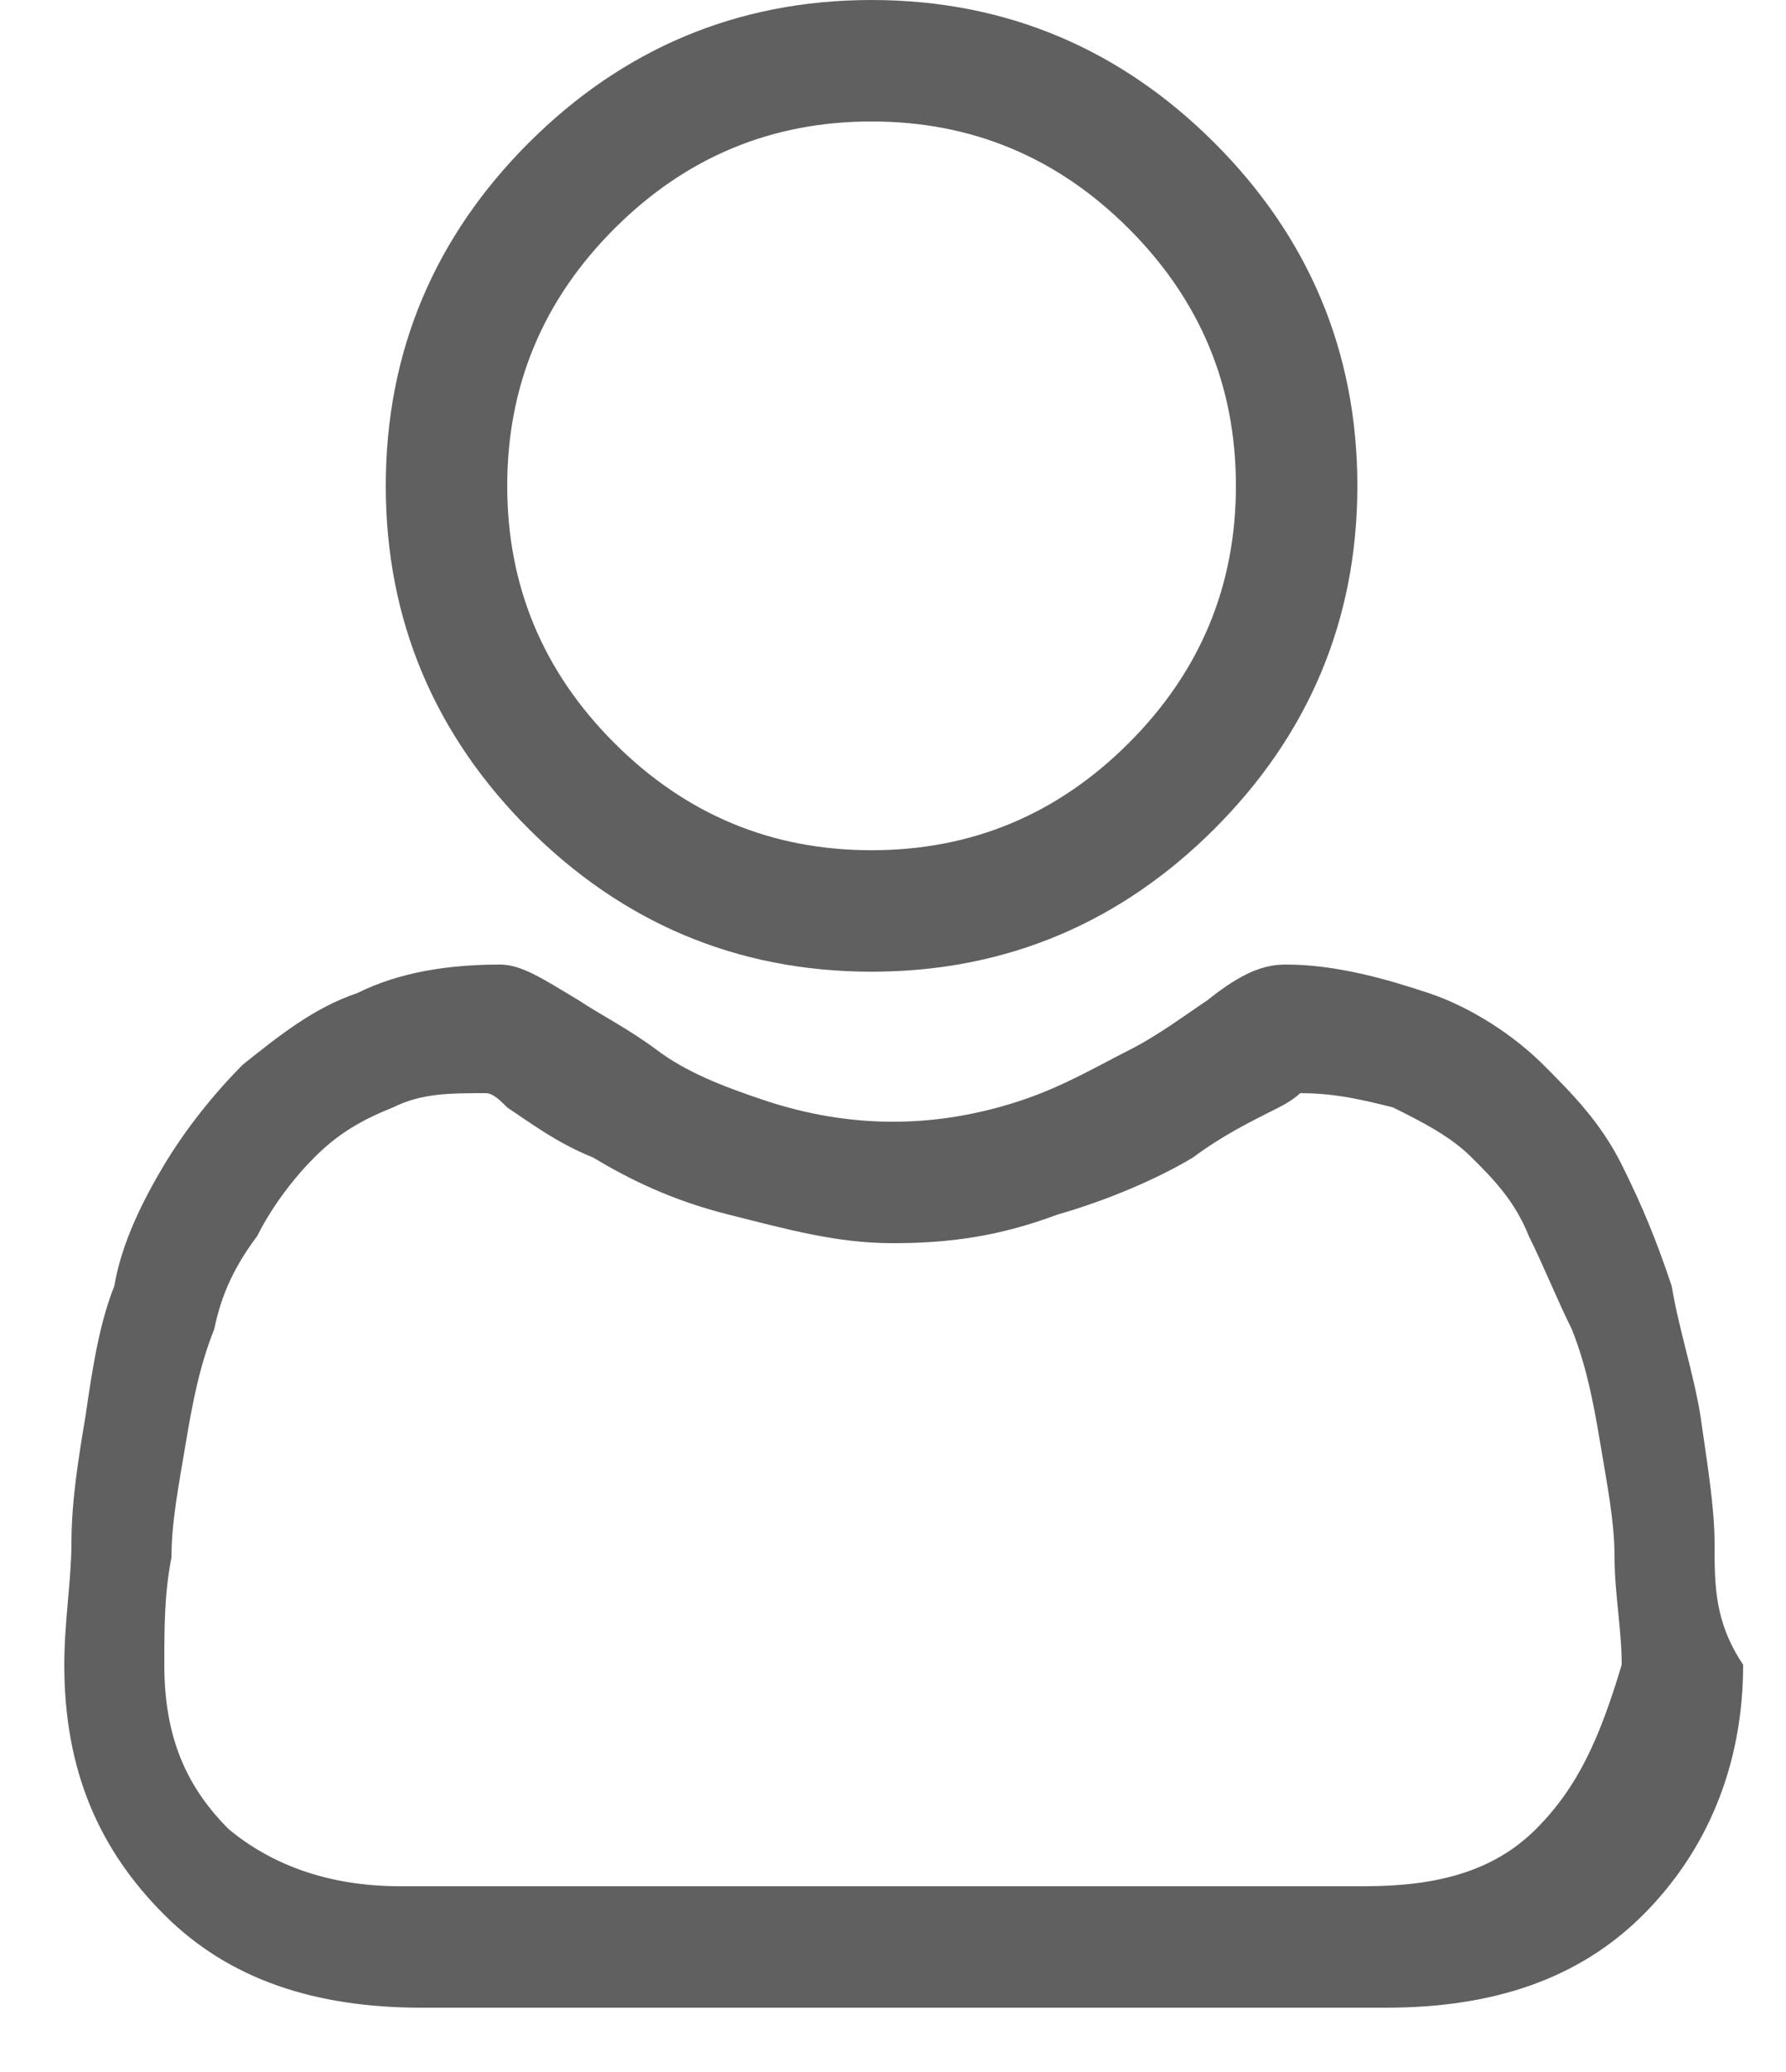
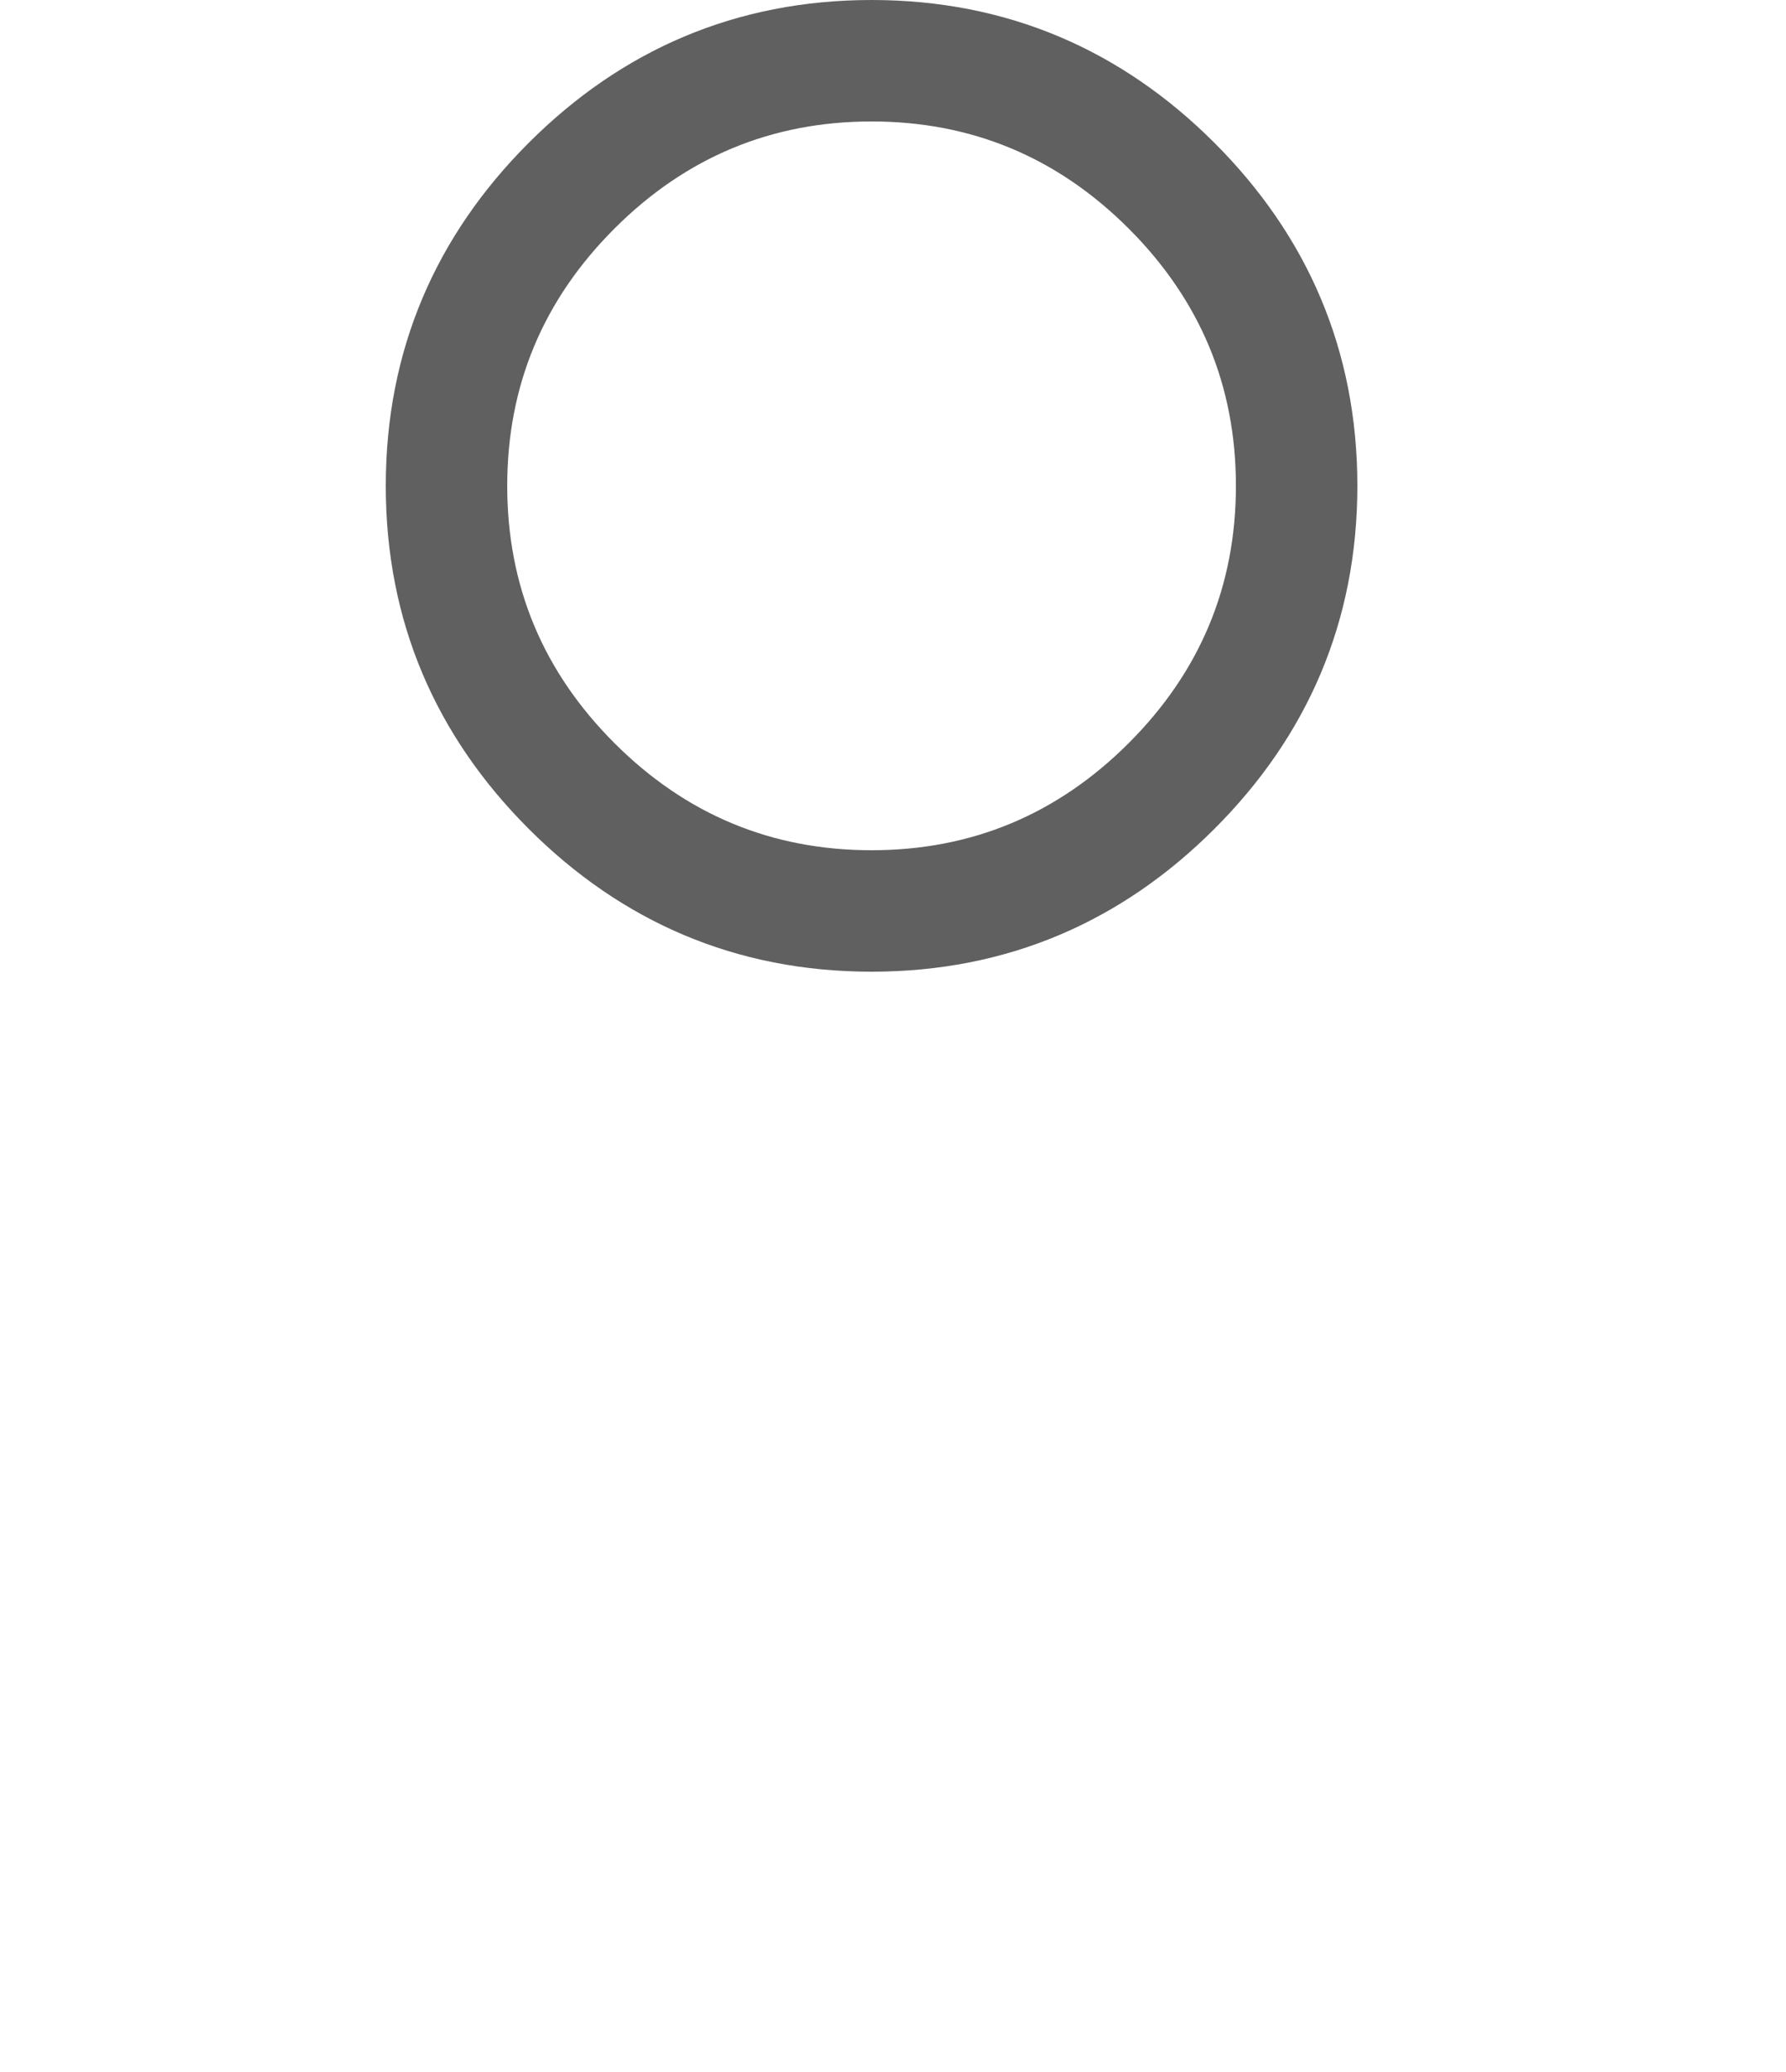
<svg xmlns="http://www.w3.org/2000/svg" width="25" height="29" viewBox="0 0 25 29" fill="none">
  <path d="M12.2 13.6C14.1 13.6 15.7 12.9 17 11.6C18.3 10.3 19 8.7 19 6.8C19 4.9 18.3 3.3 17 2C15.7 0.7 14.1 0 12.2 0C10.3 0 8.7 0.7 7.4 2C6.1 3.3 5.4 4.9 5.4 6.8C5.4 8.7 6.1 10.3 7.4 11.6C8.7 12.9 10.3 13.6 12.2 13.6ZM8.6 3.2C9.6 2.2 10.8 1.7 12.2 1.7C13.6 1.7 14.8 2.2 15.8 3.2C16.8 4.2 17.3 5.4 17.3 6.8C17.3 8.2 16.8 9.4 15.8 10.4C14.8 11.4 13.6 11.9 12.2 11.9C10.8 11.9 9.6 11.4 8.6 10.4C7.6 9.4 7.1 8.2 7.1 6.8C7.1 5.4 7.6 4.2 8.6 3.2Z" fill="#606060" />
-   <path d="M24 21.6C24 21.1 23.9 20.5 23.8 19.8C23.7 19.2 23.5 18.6 23.4 18C23.2 17.4 23 16.9 22.7 16.3C22.4 15.7 22 15.3 21.6 14.9C21.2 14.5 20.6 14.1 20 13.9C19.4 13.7 18.7 13.5 18 13.5C17.7 13.5 17.4 13.6 16.9 14C16.6 14.2 16.2 14.5 15.8 14.7C15.4 14.9 14.9 15.2 14.3 15.4C13.7 15.6 13.1 15.7 12.5 15.7C11.9 15.7 11.3 15.6 10.7 15.4C10.1 15.2 9.6 15 9.2 14.7C8.8 14.4 8.4 14.2 8.1 14C7.6 13.7 7.3 13.5 7 13.5C6.3 13.5 5.6 13.6 5 13.9C4.4 14.1 3.9 14.5 3.4 14.9C3 15.3 2.6 15.8 2.3 16.3C2 16.8 1.7 17.4 1.6 18C1.4 18.5 1.3 19.1 1.2 19.8C1.1 20.4 1 21 1 21.6C1 22.1 0.9 22.7 0.9 23.3C0.9 24.8 1.4 25.9 2.3 26.8C3.2 27.7 4.4 28.1 5.9 28.1H19.4C20.9 28.1 22.1 27.7 23 26.8C23.9 25.9 24.4 24.7 24.4 23.3C24 22.7 24 22.2 24 21.6ZM21.5 25.6C20.9 26.2 20.1 26.4 19.1 26.4H5.6C4.6 26.4 3.8 26.1 3.2 25.6C2.6 25 2.3 24.3 2.3 23.3C2.3 22.8 2.3 22.3 2.4 21.8C2.4 21.3 2.5 20.8 2.6 20.2C2.7 19.6 2.8 19.1 3 18.6C3.1 18.1 3.3 17.7 3.6 17.3C3.8 16.9 4.1 16.5 4.4 16.2C4.7 15.9 5 15.7 5.5 15.5C5.9 15.3 6.3 15.3 6.8 15.3C6.9 15.3 7 15.4 7.1 15.5C7.4 15.7 7.8 16 8.3 16.2C8.8 16.5 9.4 16.8 10.2 17C11 17.2 11.7 17.4 12.5 17.4C13.3 17.4 14 17.3 14.8 17C15.5 16.8 16.2 16.5 16.7 16.2C17.1 15.9 17.5 15.7 17.9 15.5C18.1 15.4 18.2 15.3 18.2 15.3C18.7 15.3 19.1 15.4 19.5 15.5C19.9 15.7 20.3 15.9 20.6 16.2C20.9 16.5 21.2 16.8 21.4 17.3C21.6 17.7 21.8 18.2 22 18.6C22.2 19.1 22.3 19.6 22.4 20.2C22.5 20.8 22.6 21.3 22.6 21.8C22.6 22.3 22.7 22.8 22.7 23.3C22.4 24.3 22.1 25 21.5 25.6Z" fill="#606060" />
</svg>